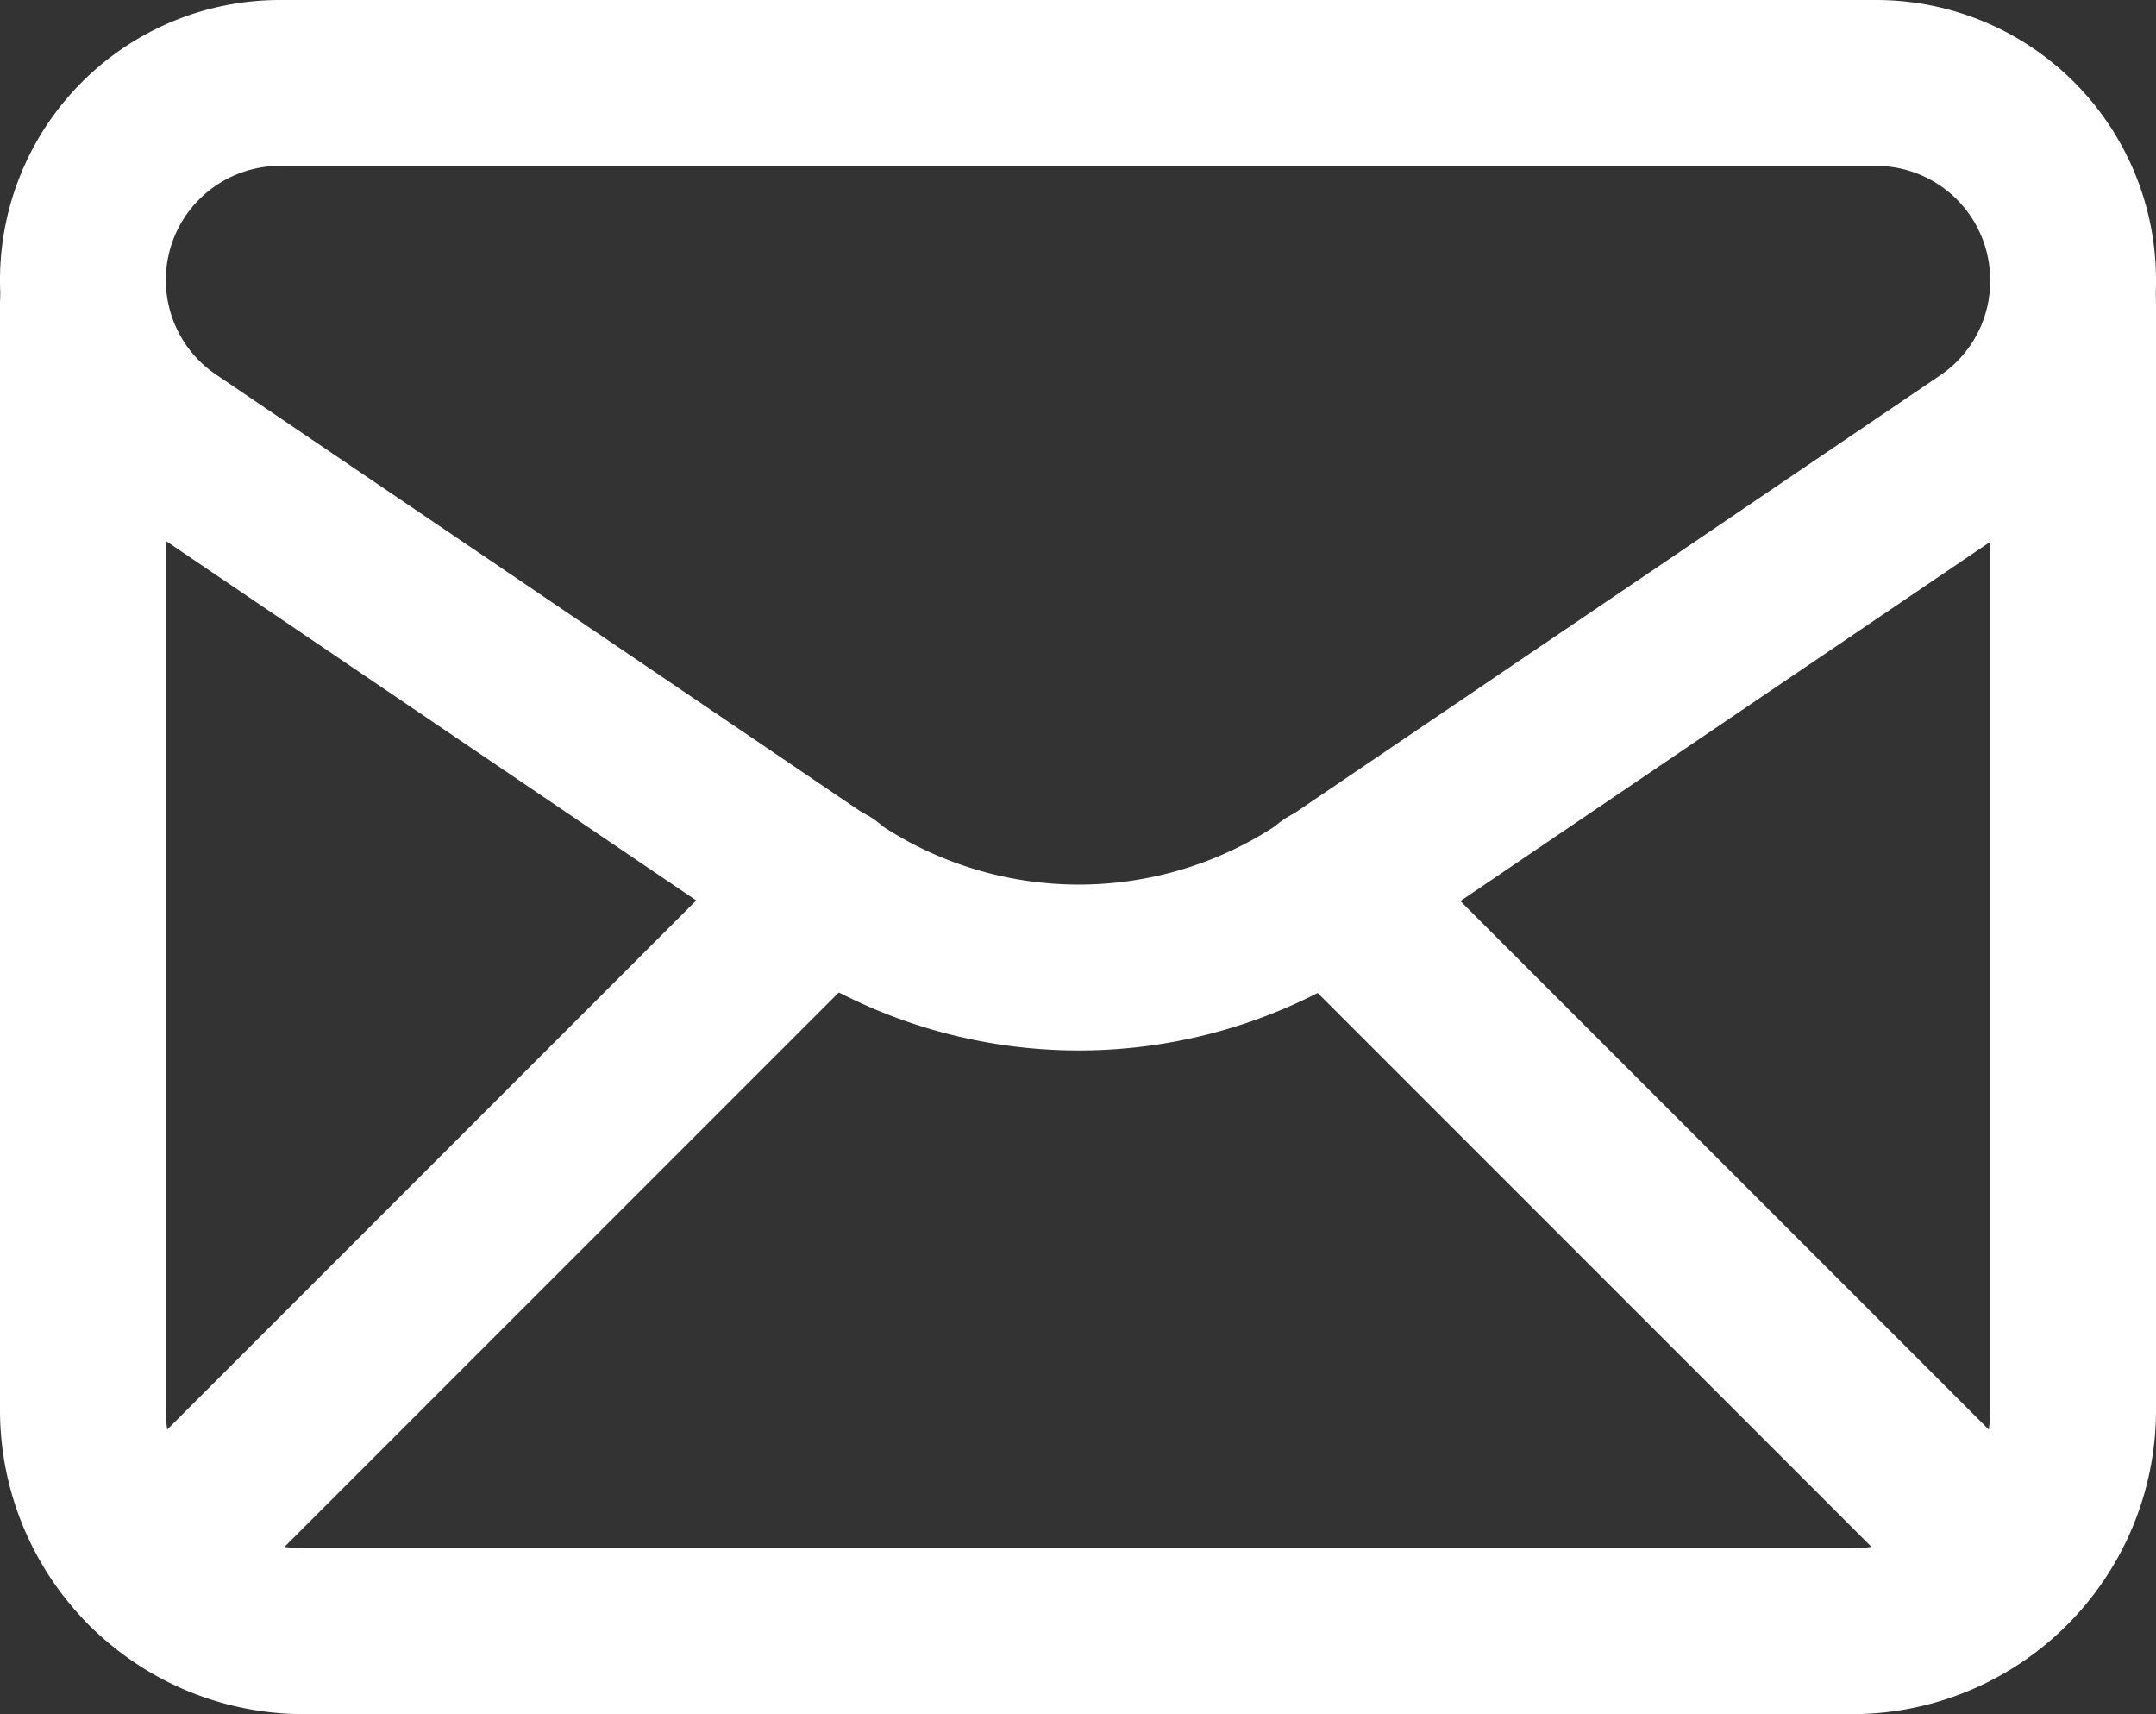
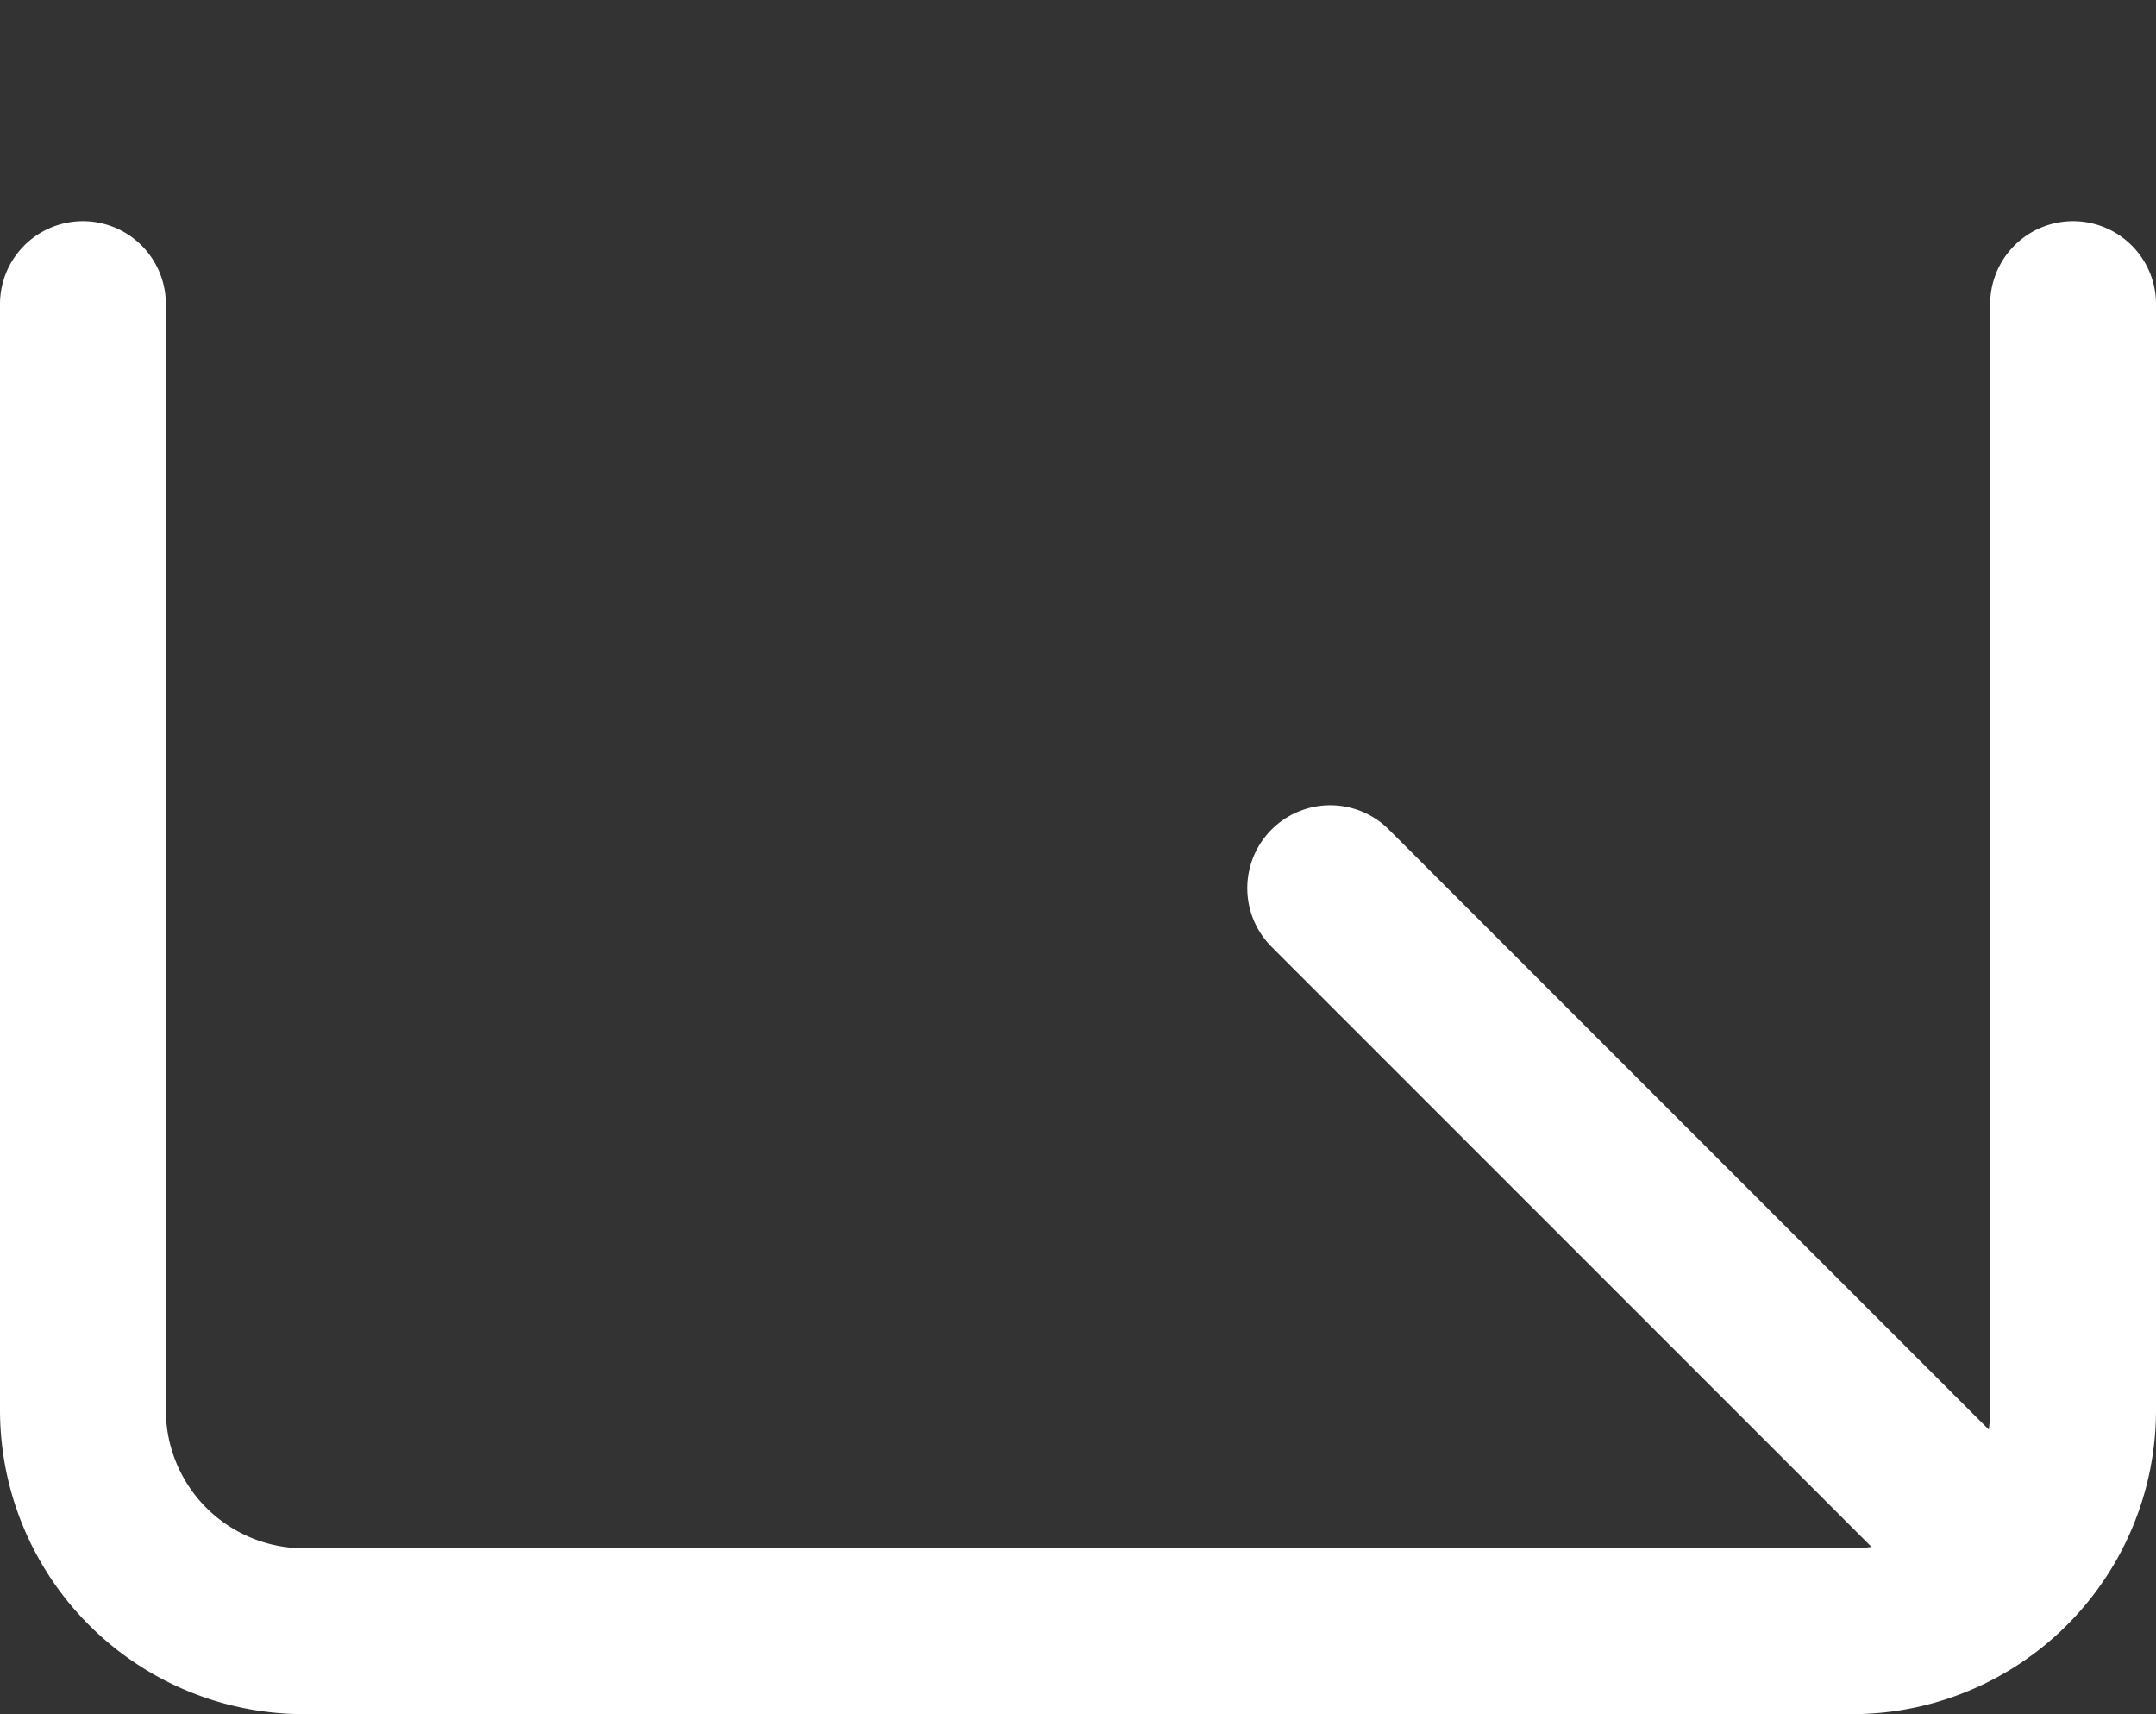
<svg xmlns="http://www.w3.org/2000/svg" width="19.5" height="15.5" viewBox="0 0 19.5 15.5">
  <rect x="0" y="0" width="19.5" height="15.5" fill="#333333" stroke="none" />
  <g id="Emails_Letter_Mail" data-name="Emails, Letter, Mail" transform="translate(-2.25 -4.25)">
-     <path id="Pfad_13" data-name="Pfad 13" d="M3,6.782H3a1.781,1.781,0,0,0,.782,1.475L9.763,12.31a4,4,0,0,0,4.488,0l5.966-4.044A1.777,1.777,0,0,0,21,6.792v-.01A1.782,1.782,0,0,0,19.218,5H4.782A1.782,1.782,0,0,0,3,6.782Z" fill="none" stroke="#fff" stroke-linecap="round" stroke-linejoin="round" stroke-width="1.5" />
    <path id="Pfad_14" data-name="Pfad 14" d="M3,7V17a2,2,0,0,0,2,2H19a2,2,0,0,0,2-2V7" fill="none" stroke="#fff" stroke-linecap="round" stroke-linejoin="round" stroke-width="1.5" />
-     <path id="Pfad_15" data-name="Pfad 15" d="M3.586,18.414l6.14-6.14" fill="none" stroke="#fff" stroke-linecap="round" stroke-linejoin="round" stroke-width="1.5" />
    <path id="Pfad_16" data-name="Pfad 16" d="M14.281,12.281l6.13,6.13" fill="none" stroke="#fff" stroke-linecap="round" stroke-linejoin="round" stroke-width="1.5" />
  </g>
</svg>